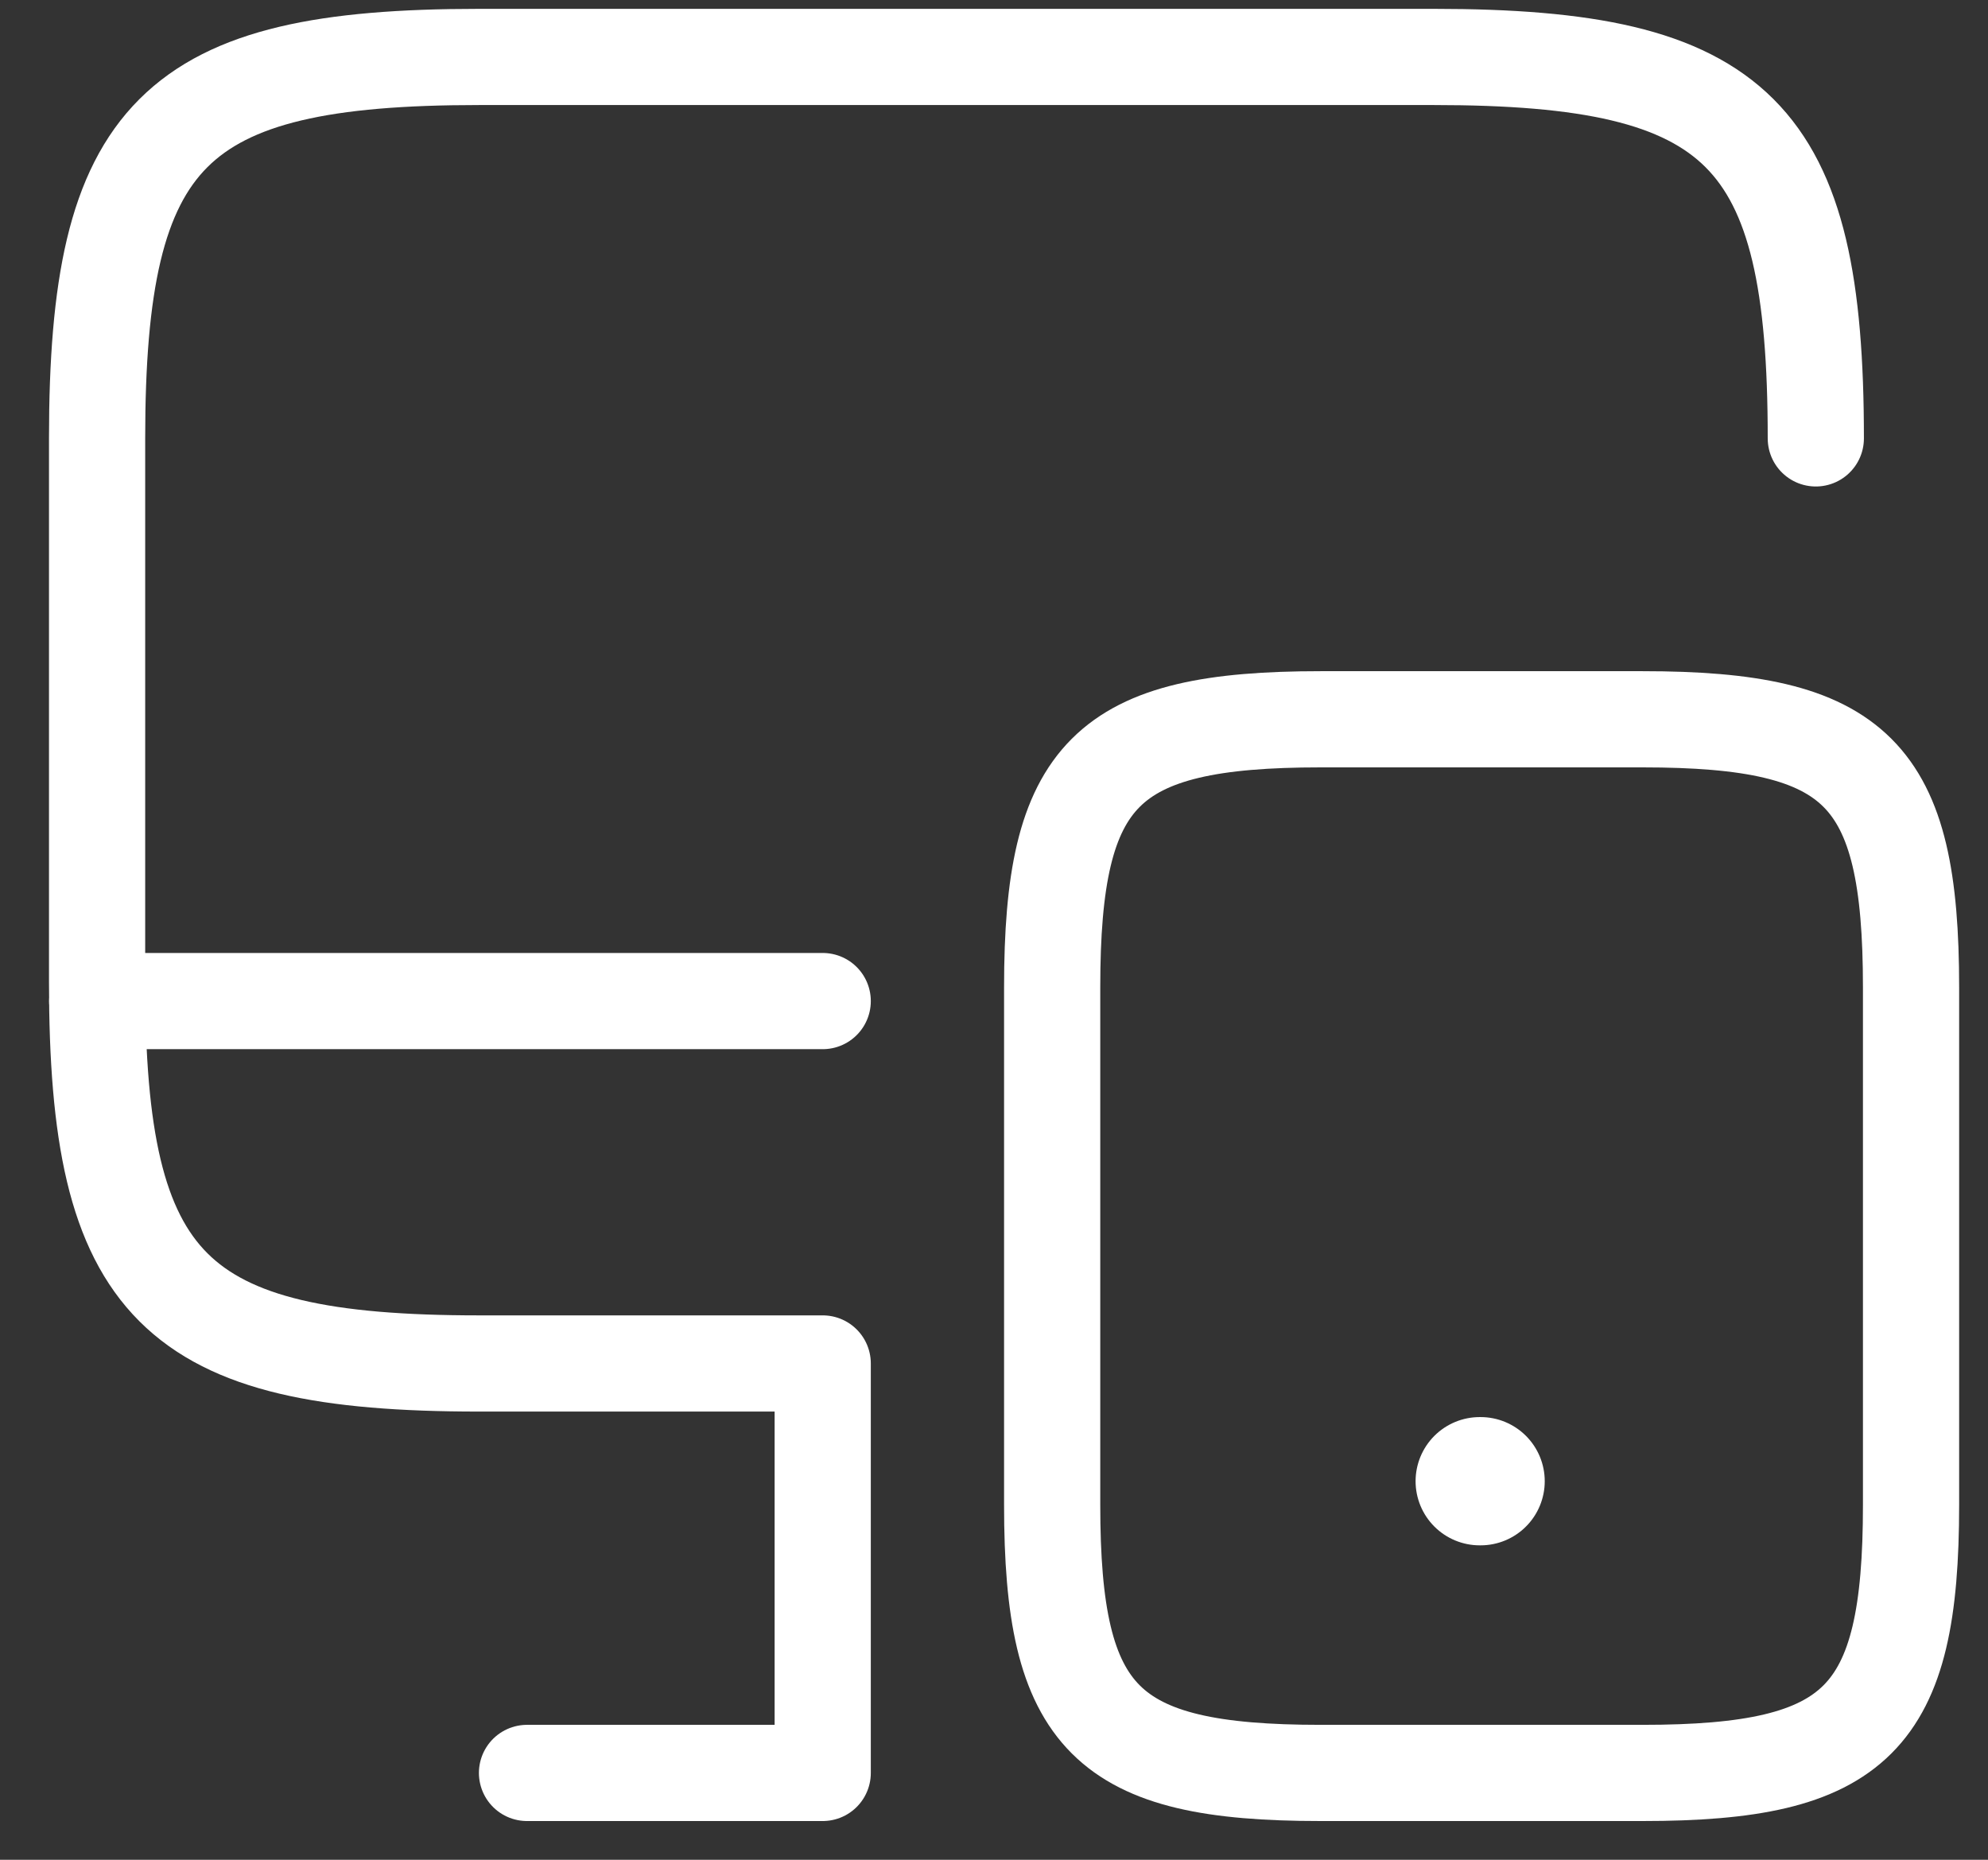
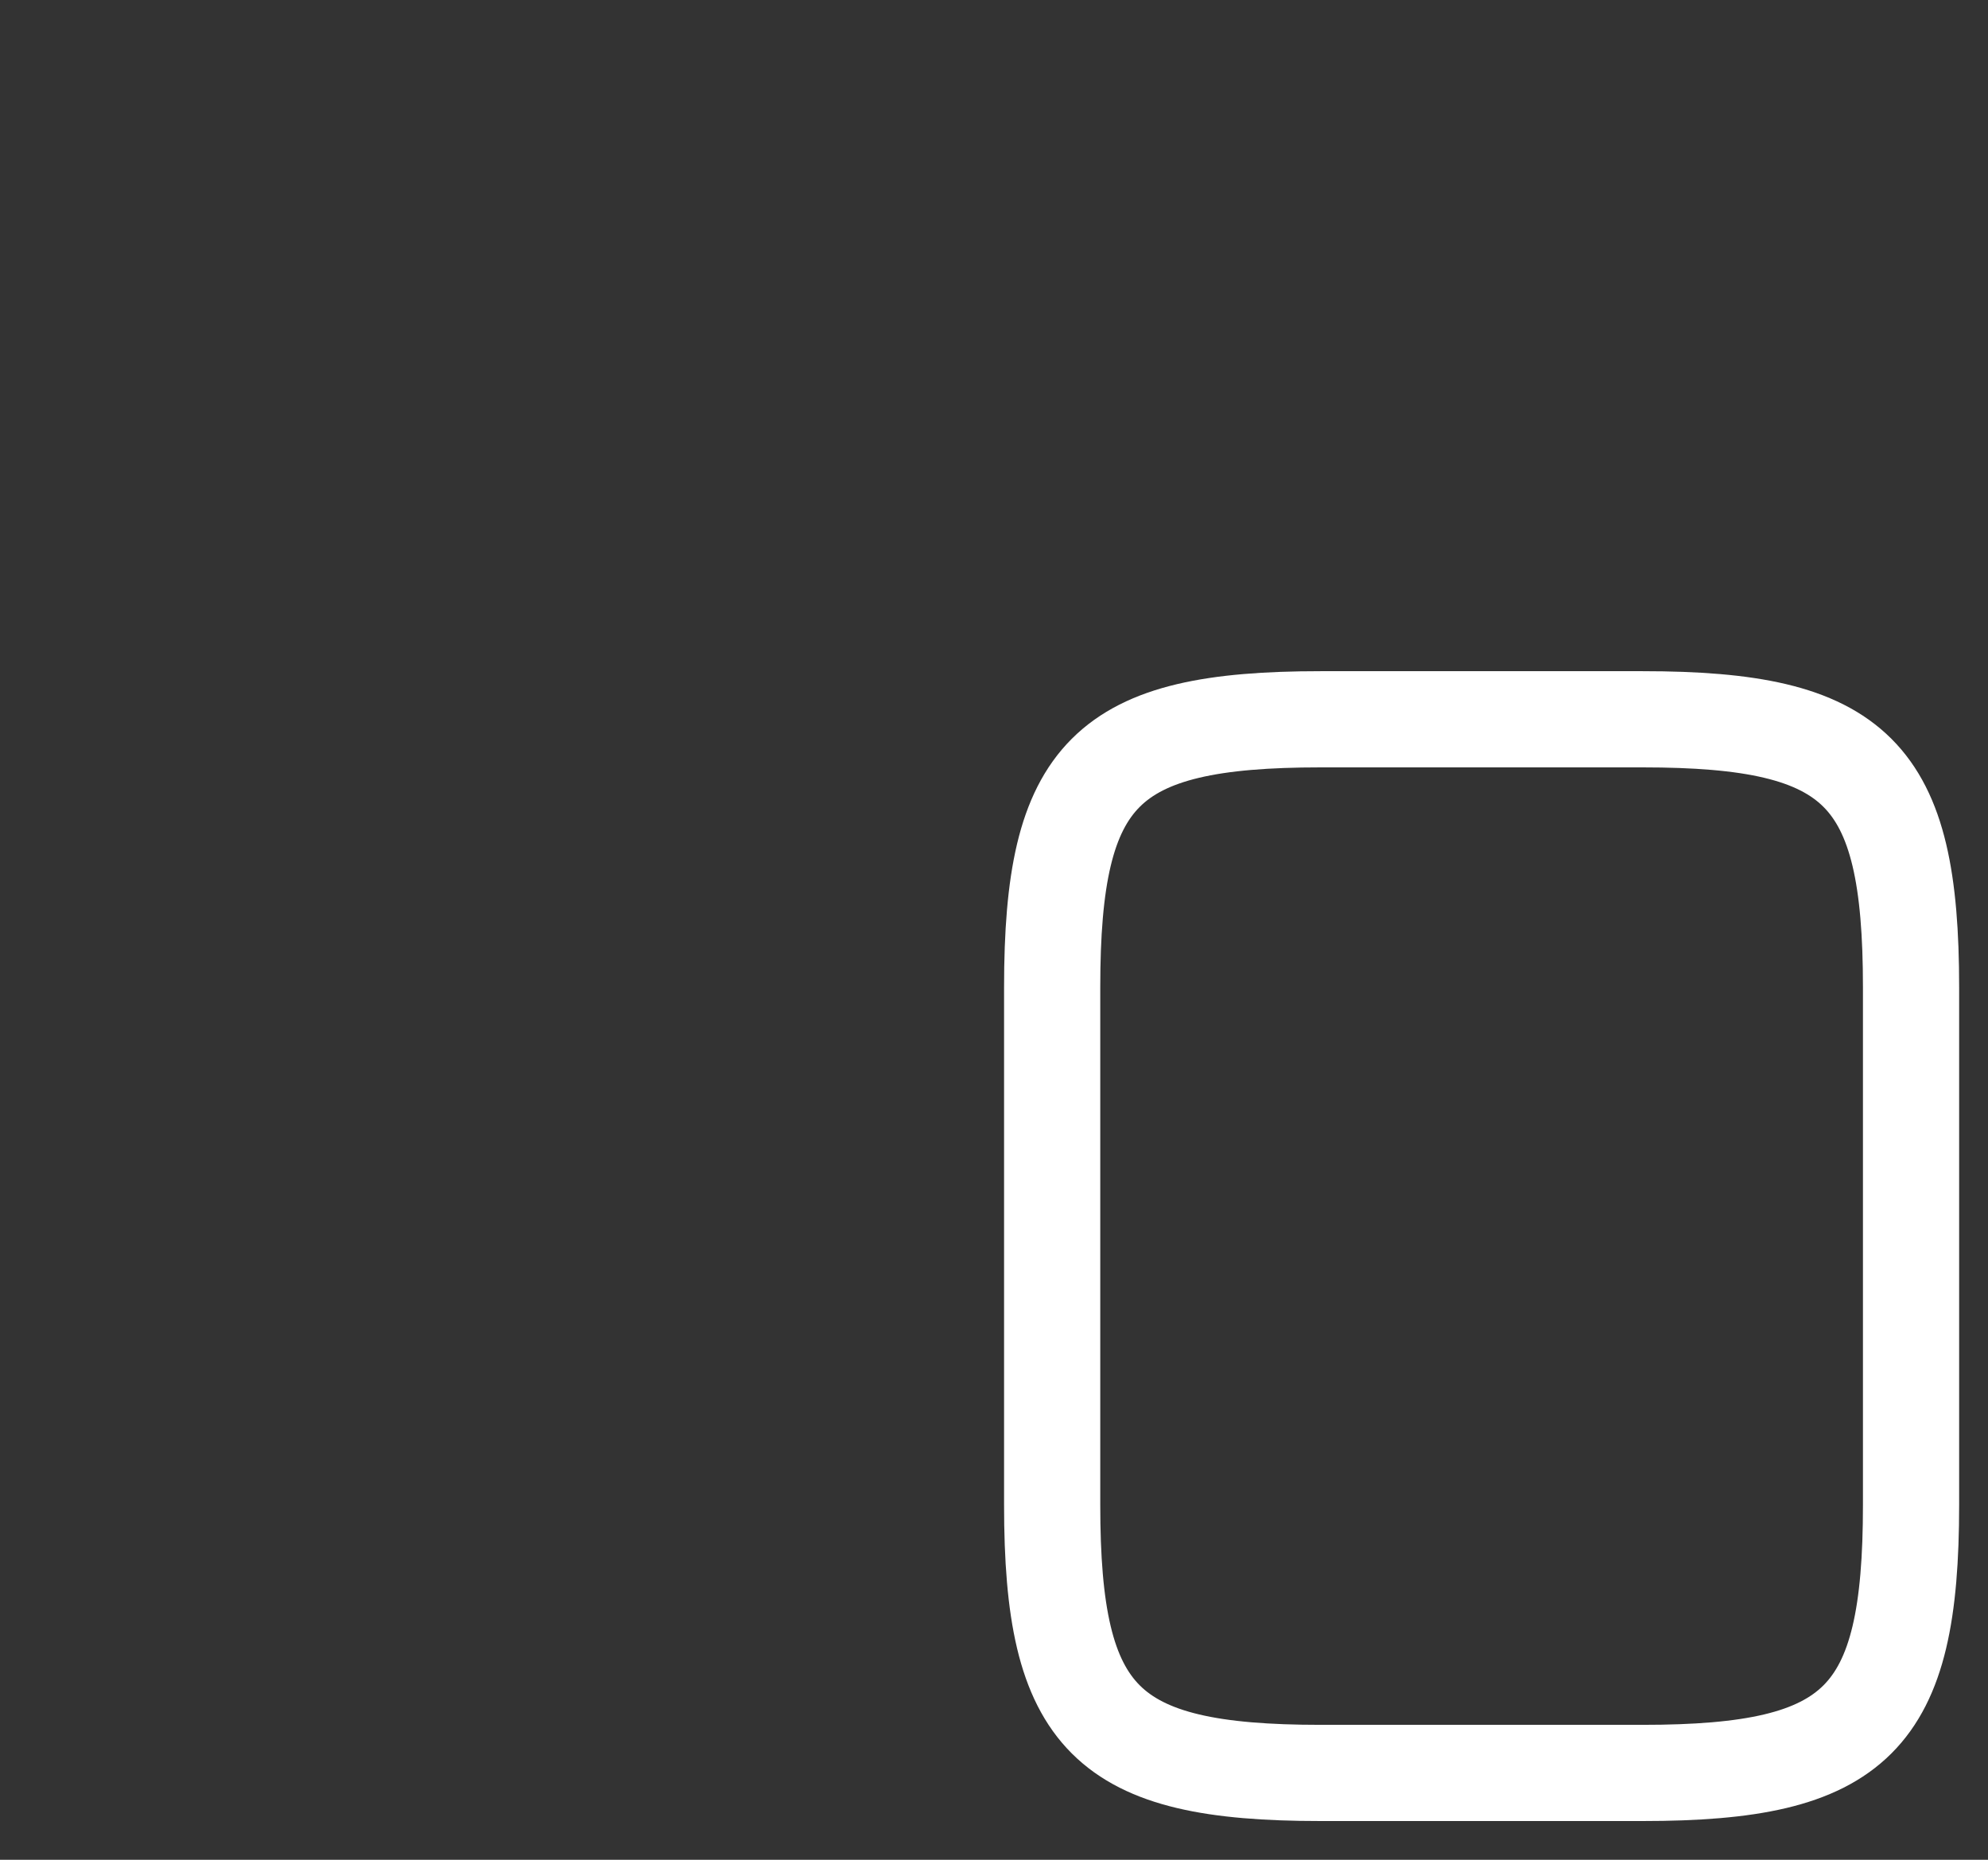
<svg xmlns="http://www.w3.org/2000/svg" width="31" height="29" viewBox="0 0 31 29" fill="none">
  <rect x="0" y="0" width="31" height="29" fill="#333333" stroke="none" />
-   <path d="M28.315 6.836C28.315 2.075 27.127 0.888 22.361 0.888H7.468C2.702 0.888 1.514 2.075 1.514 6.836V15.313C1.514 20.074 2.702 21.261 7.468 21.261H12.829V27.646H8.218M1.514 15.61H12.829" stroke="white" stroke-width="1.5" stroke-linecap="round" stroke-linejoin="round" />
  <path d="M29.8 15.397V23.465C29.8 26.813 28.966 27.646 25.614 27.646H20.593C17.241 27.646 16.407 26.813 16.407 23.465V15.397C16.407 12.049 17.241 11.216 20.593 11.216H25.614C28.966 11.216 29.8 12.049 29.8 15.397Z" stroke="white" stroke-width="1.5" stroke-linecap="round" stroke-linejoin="round" />
-   <path d="M23.074 23.097H23.088" stroke="white" stroke-width="2" stroke-linecap="round" stroke-linejoin="round" />
</svg>